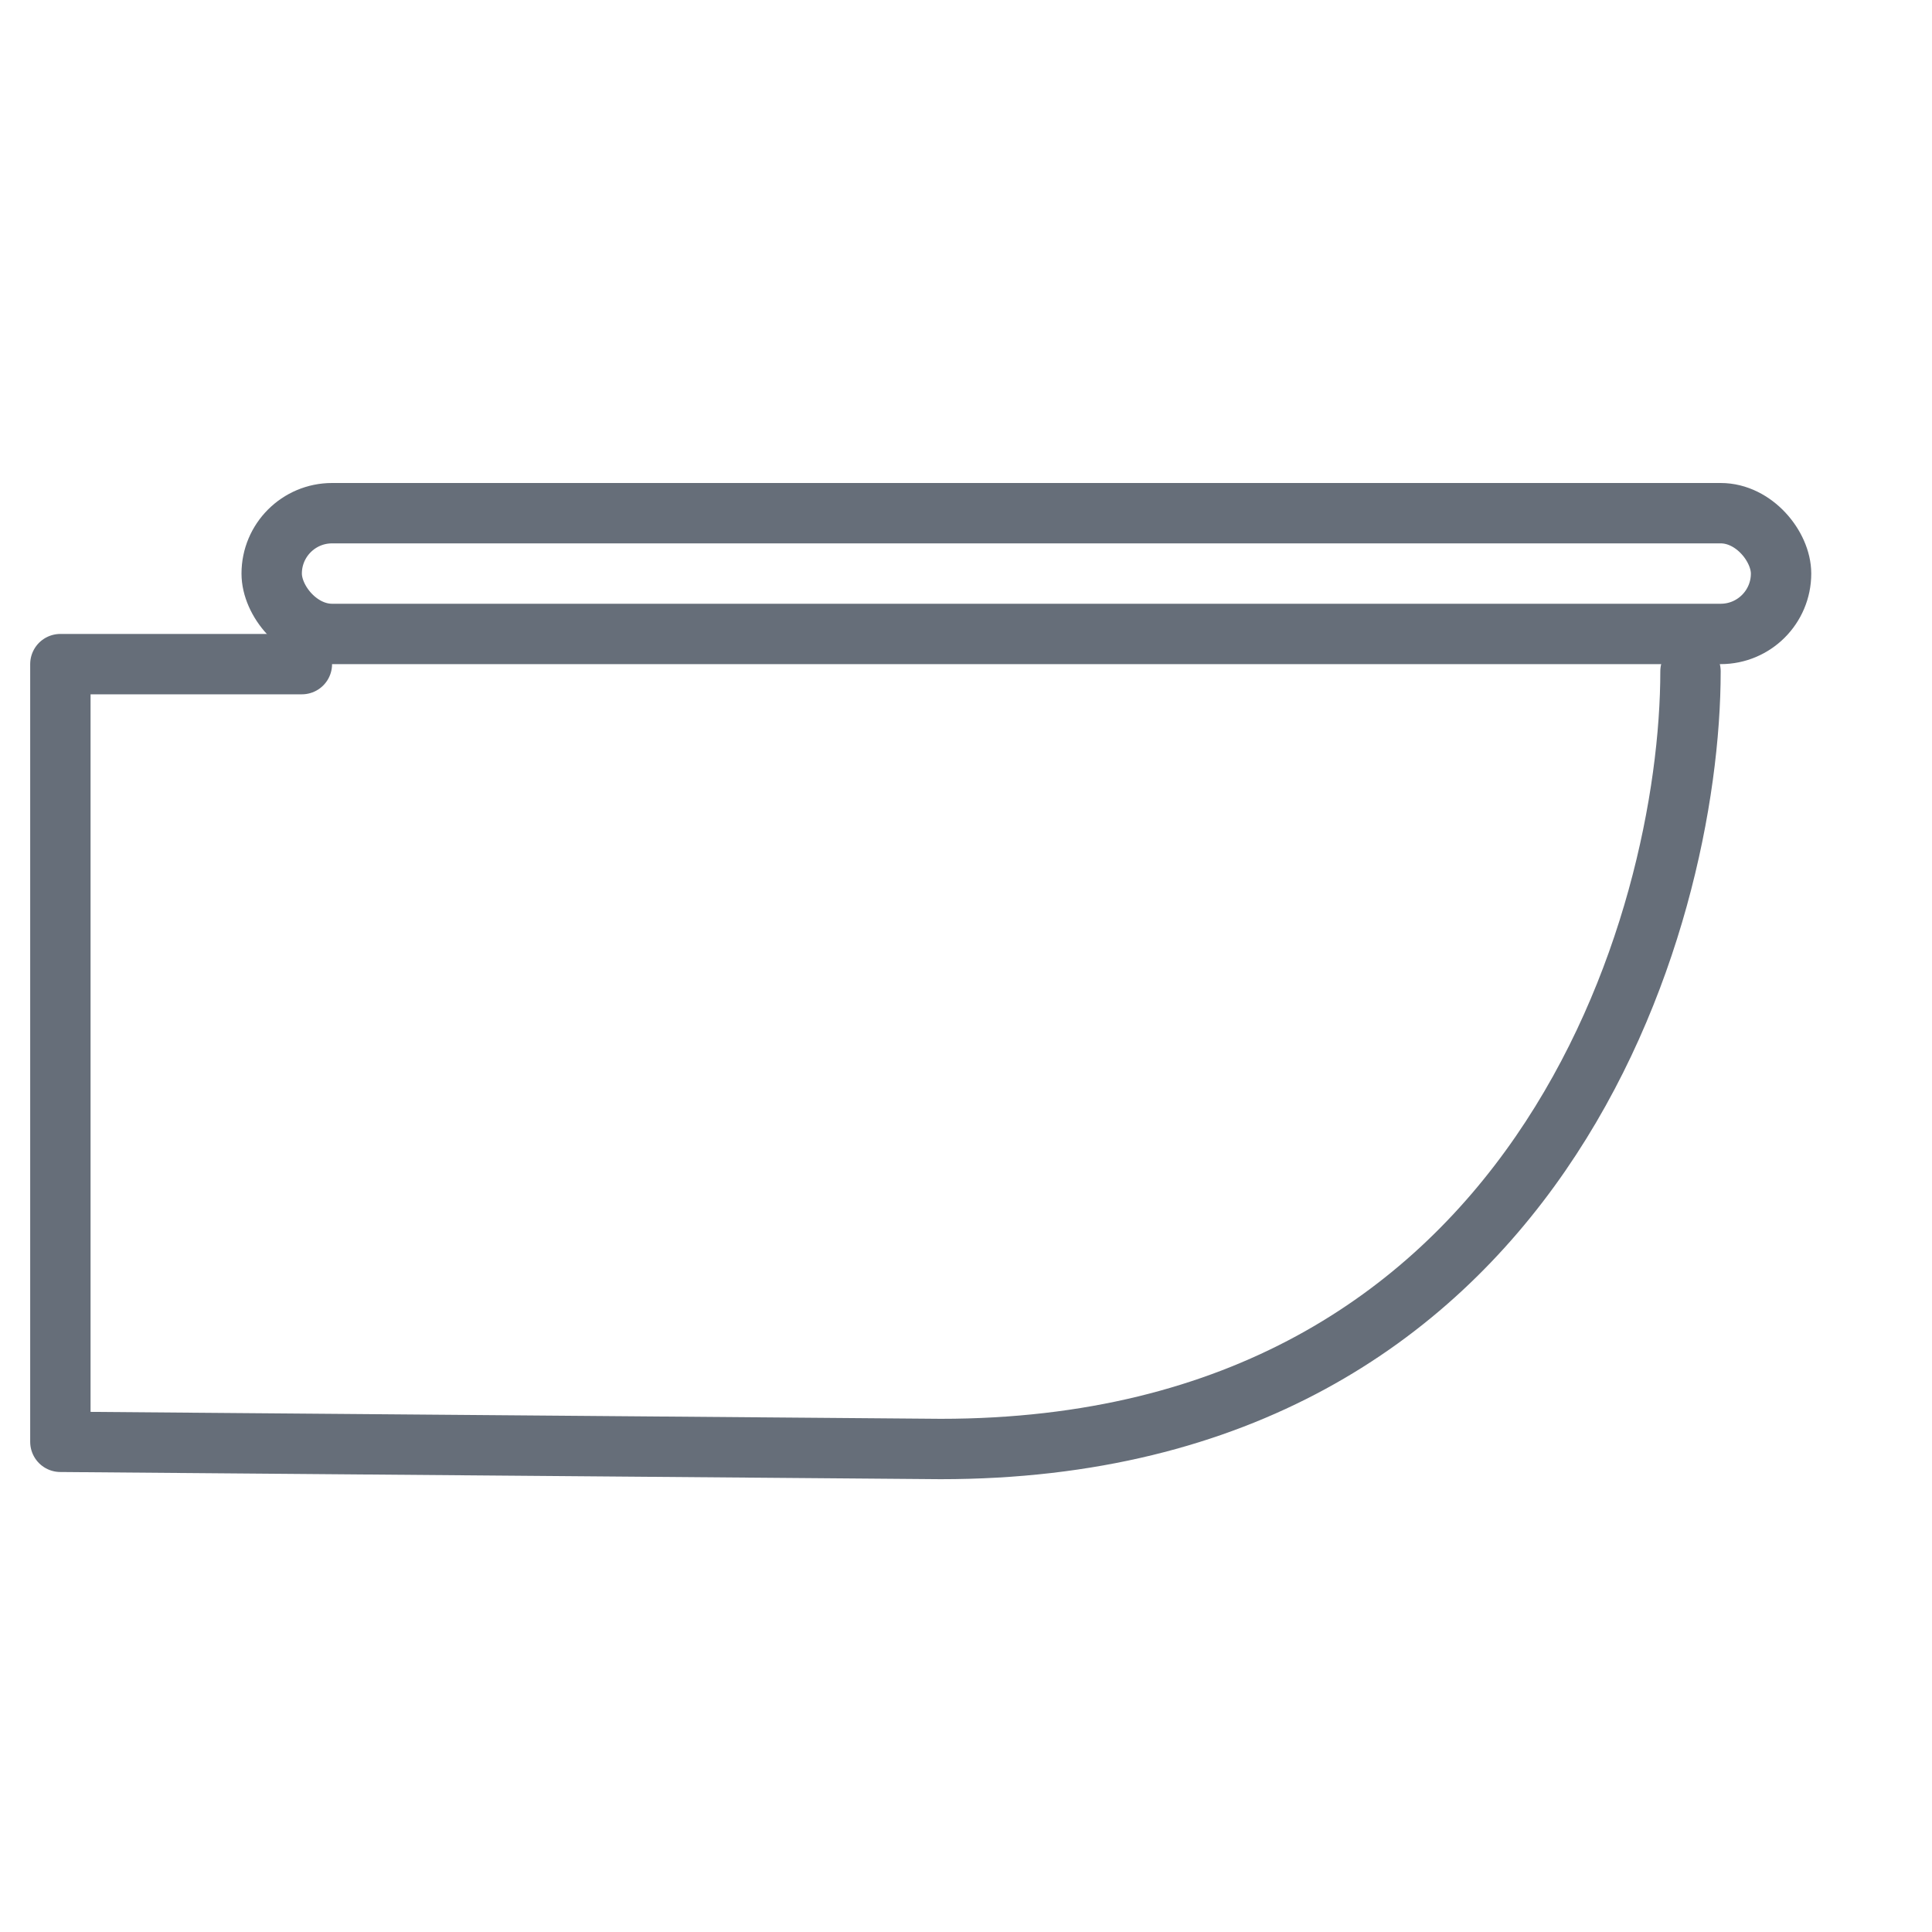
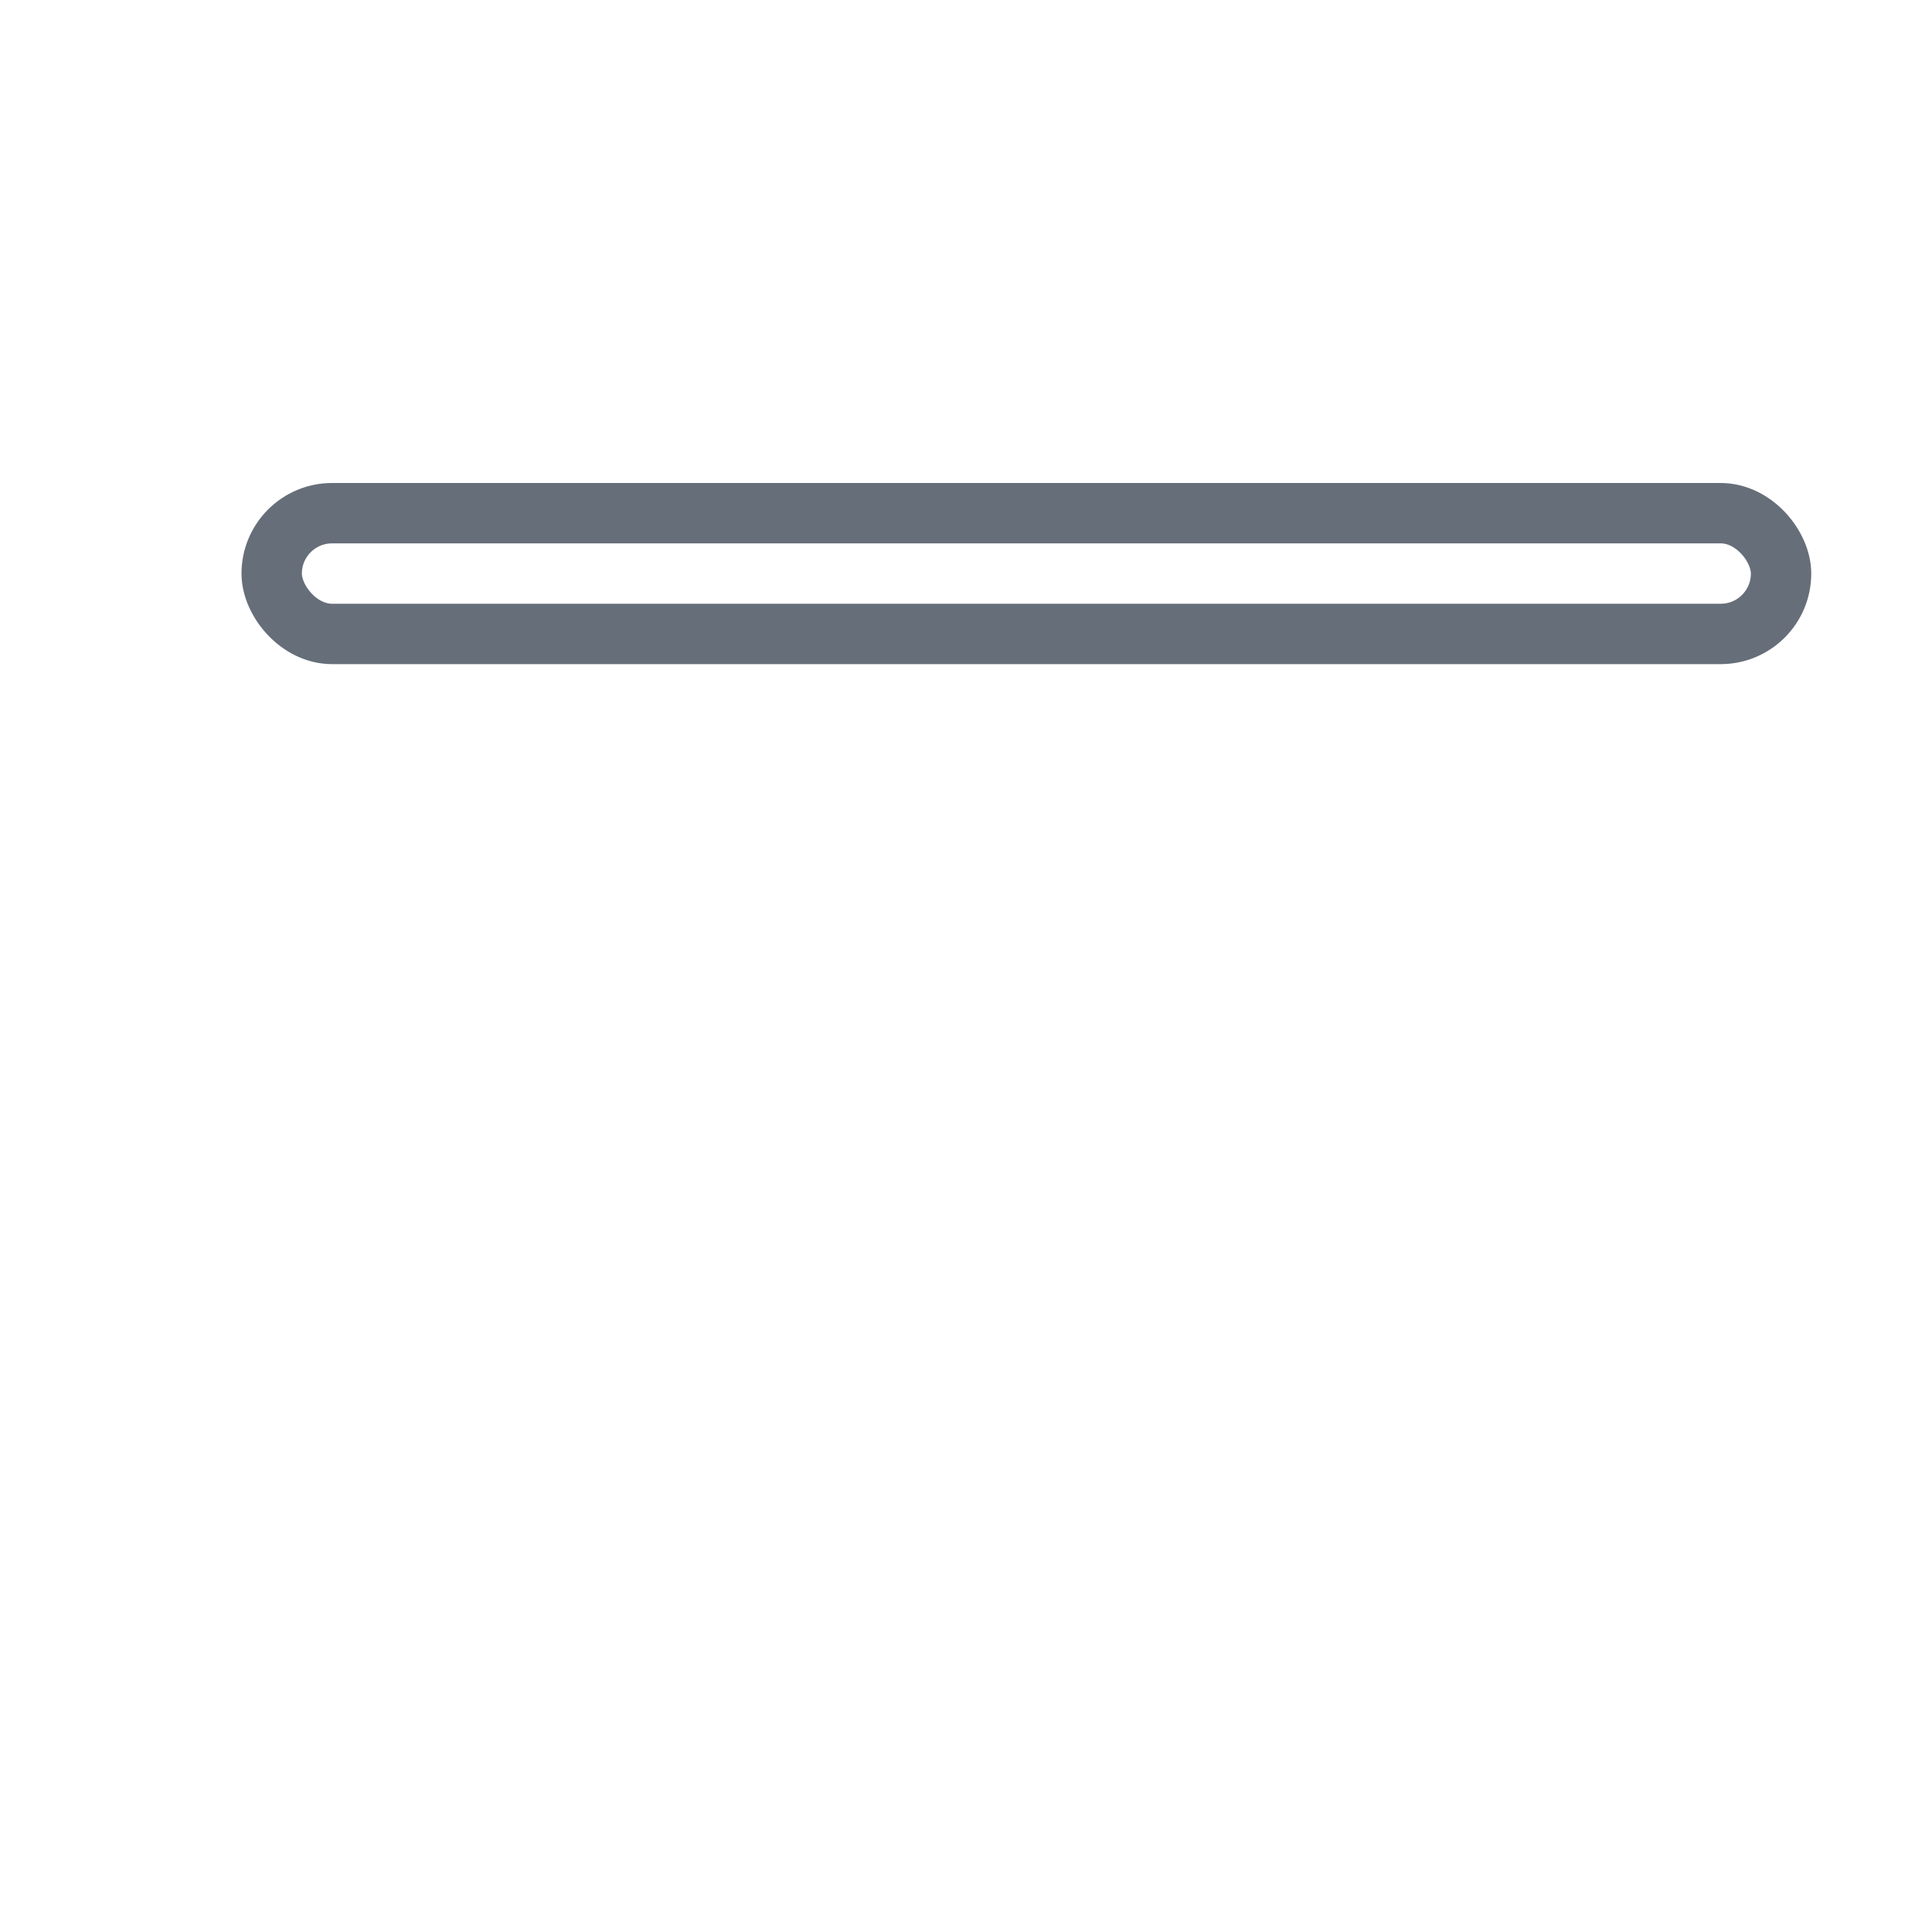
<svg xmlns="http://www.w3.org/2000/svg" width="32" height="32" viewBox="0 0 32 32" fill="none">
-   <path d="M28 11.119C28 15.246 25.516 24 15.58 24L1 23.881V11H5" stroke="#666E79" stroke-linecap="round" stroke-linejoin="round" />
  <rect x="4.5" y="8.5" width="25" height="2" rx="1" stroke="#666E79" />
</svg>